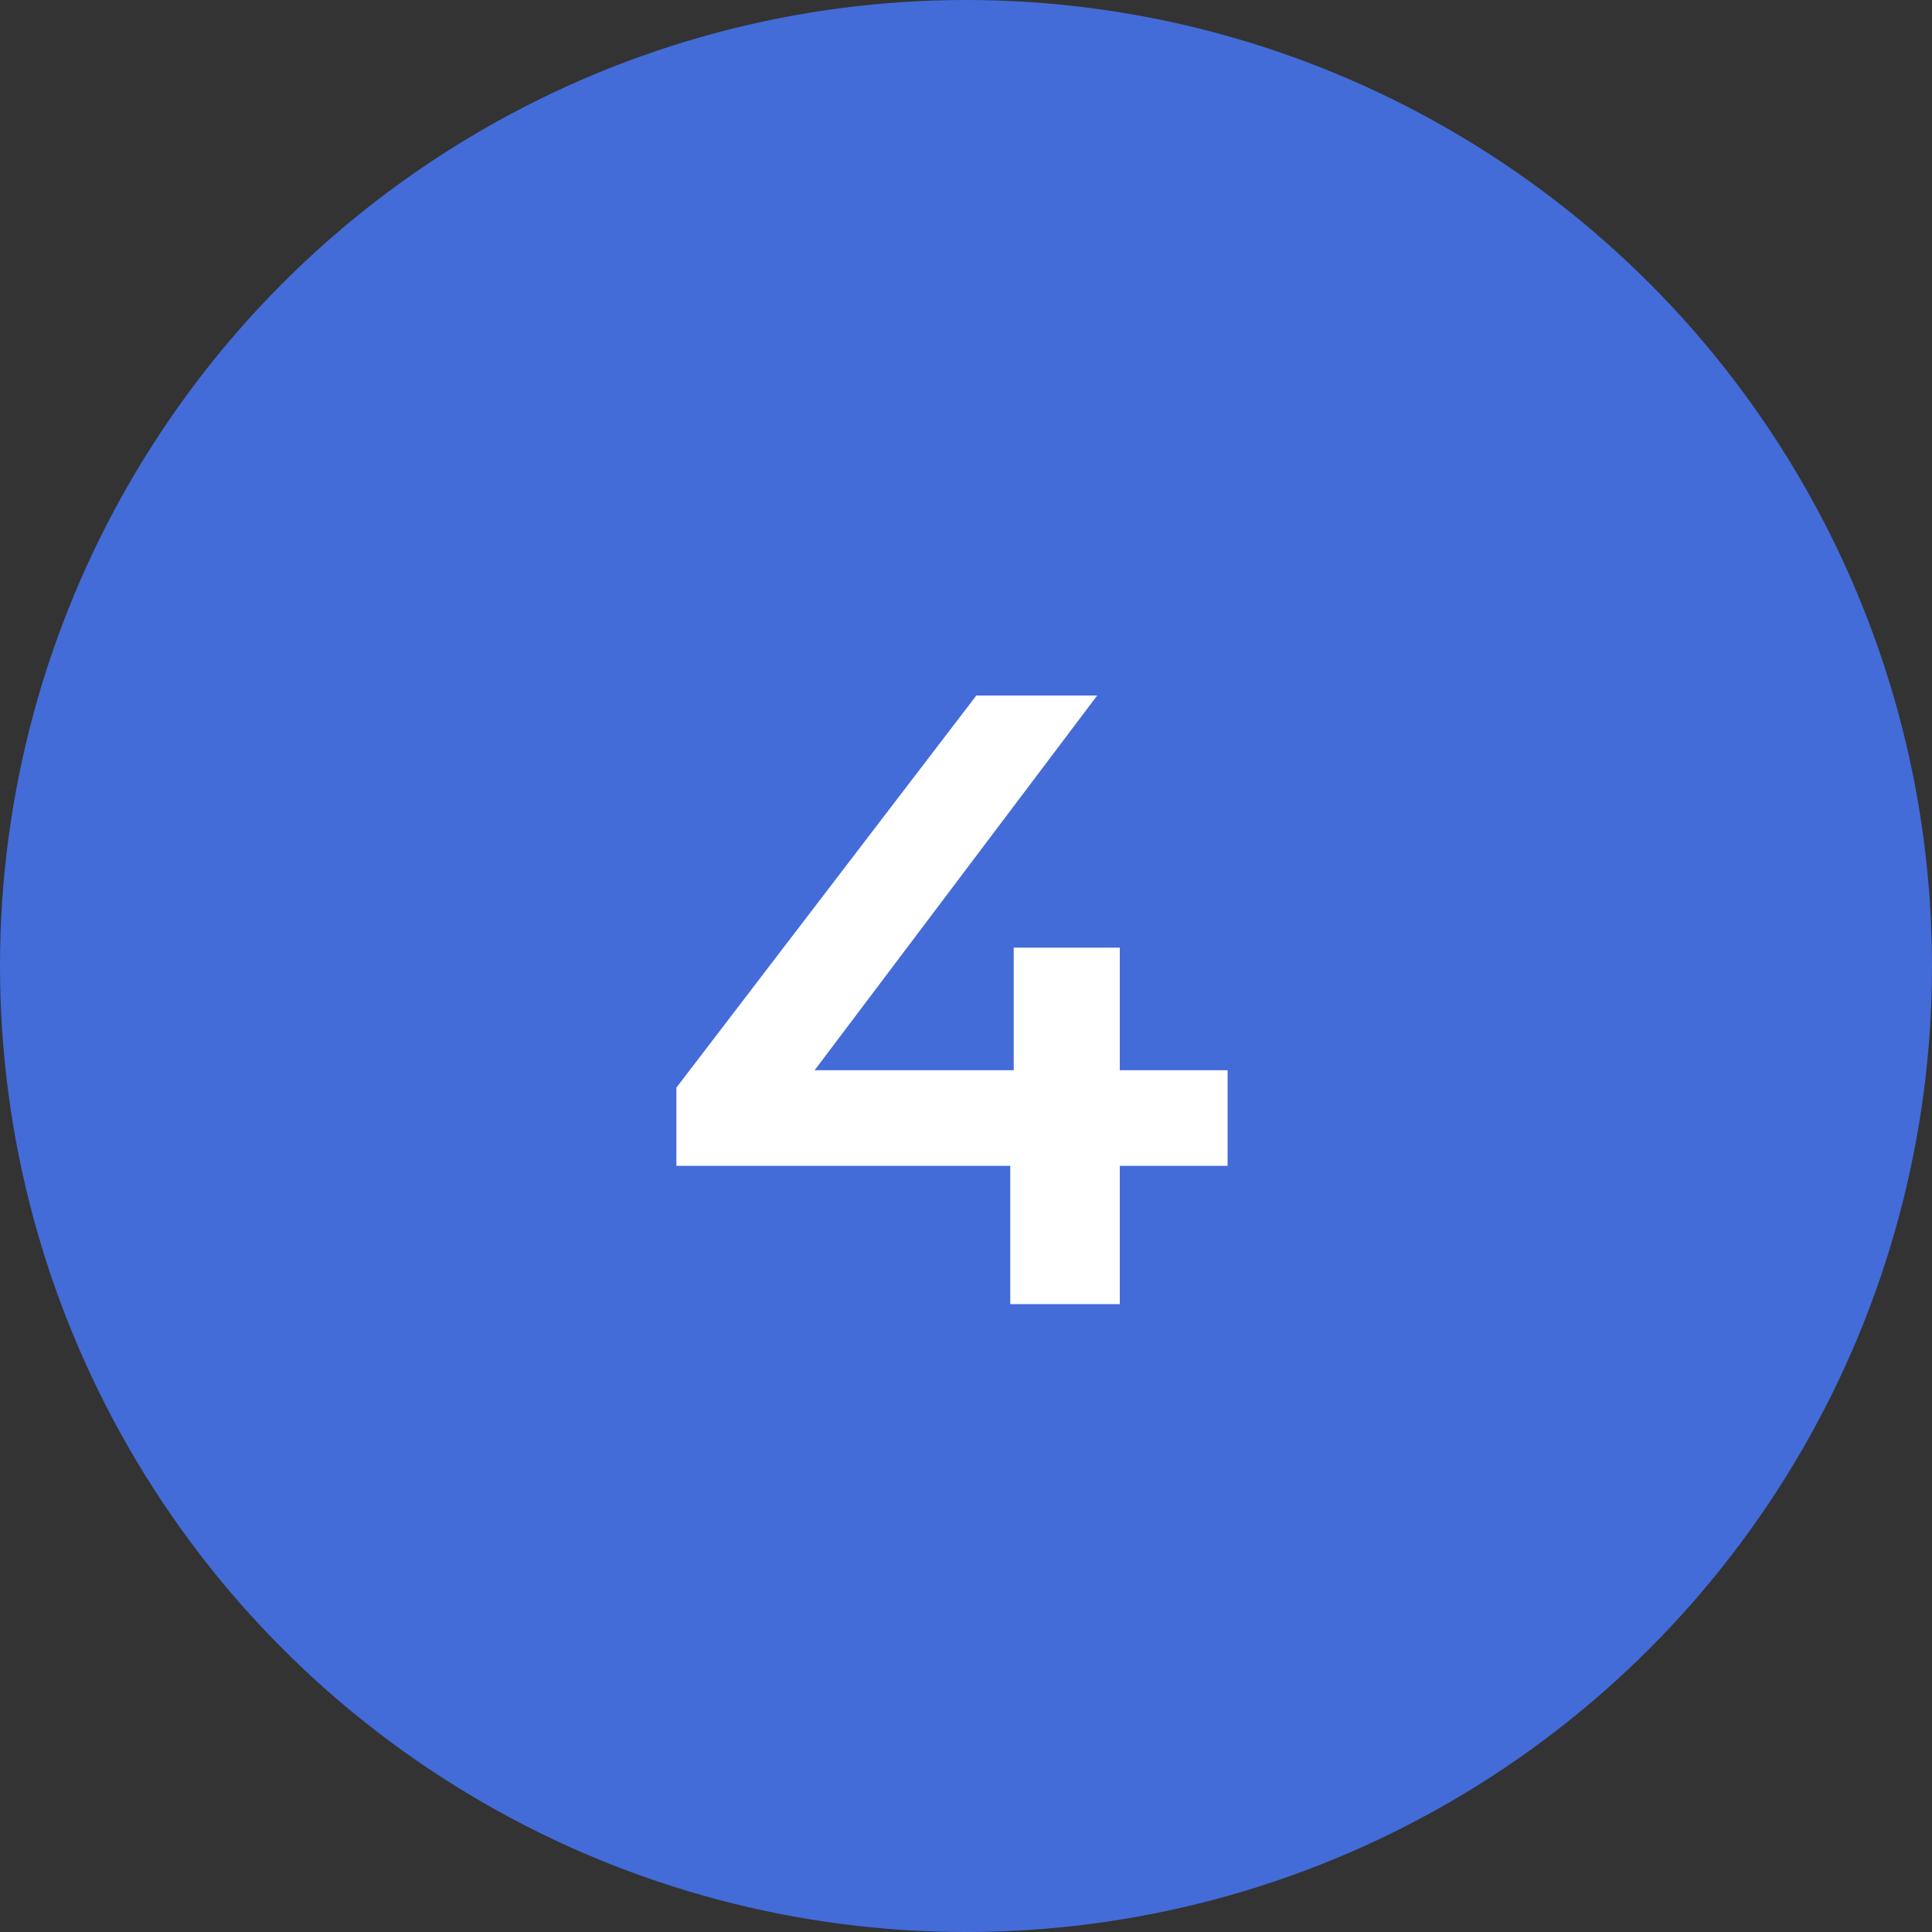
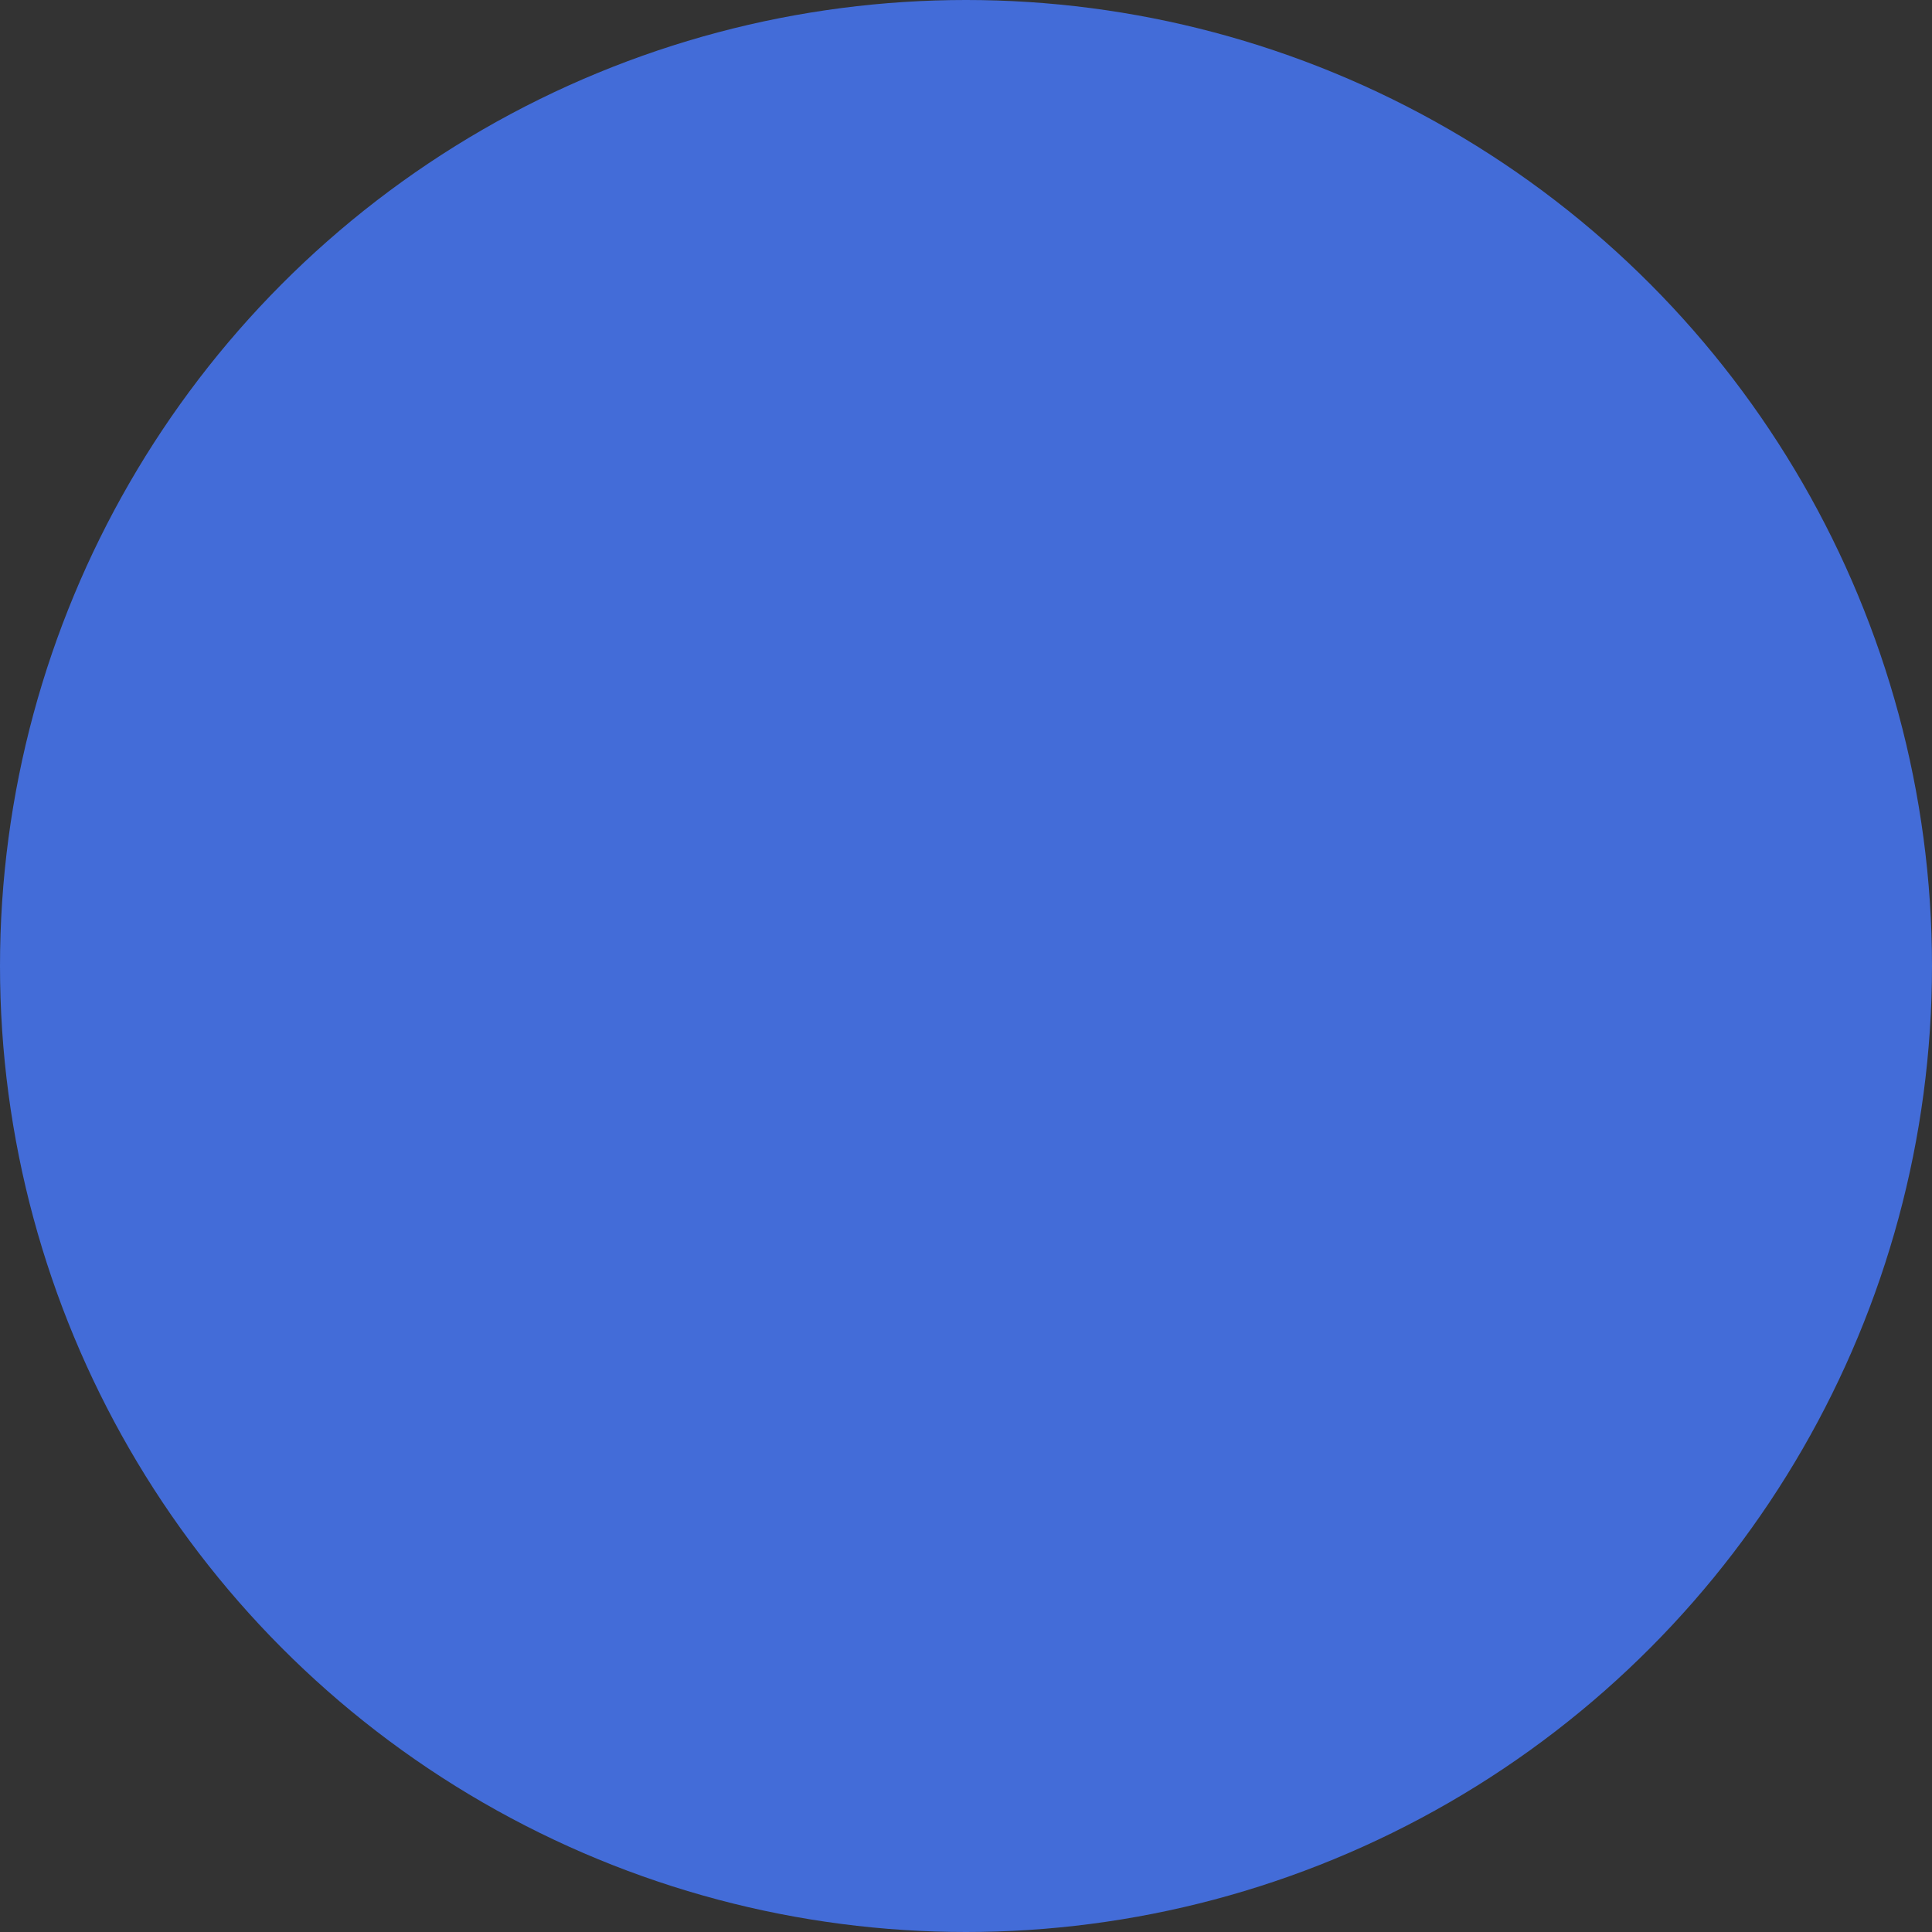
<svg xmlns="http://www.w3.org/2000/svg" width="40" height="40" viewBox="0 0 40 40" fill="none">
  <rect x="0" y="0" width="40" height="40" fill="#333333" stroke="none" />
  <circle cx="20" cy="20" r="20" fill="#436CD8" />
-   <path d="M25.416 24.138H23.184V27H20.916V24.138H14.004V22.518L20.214 14.4H22.716L16.866 22.158H20.988V19.62H23.184V22.158H25.416V24.138Z" fill="white" />
</svg>